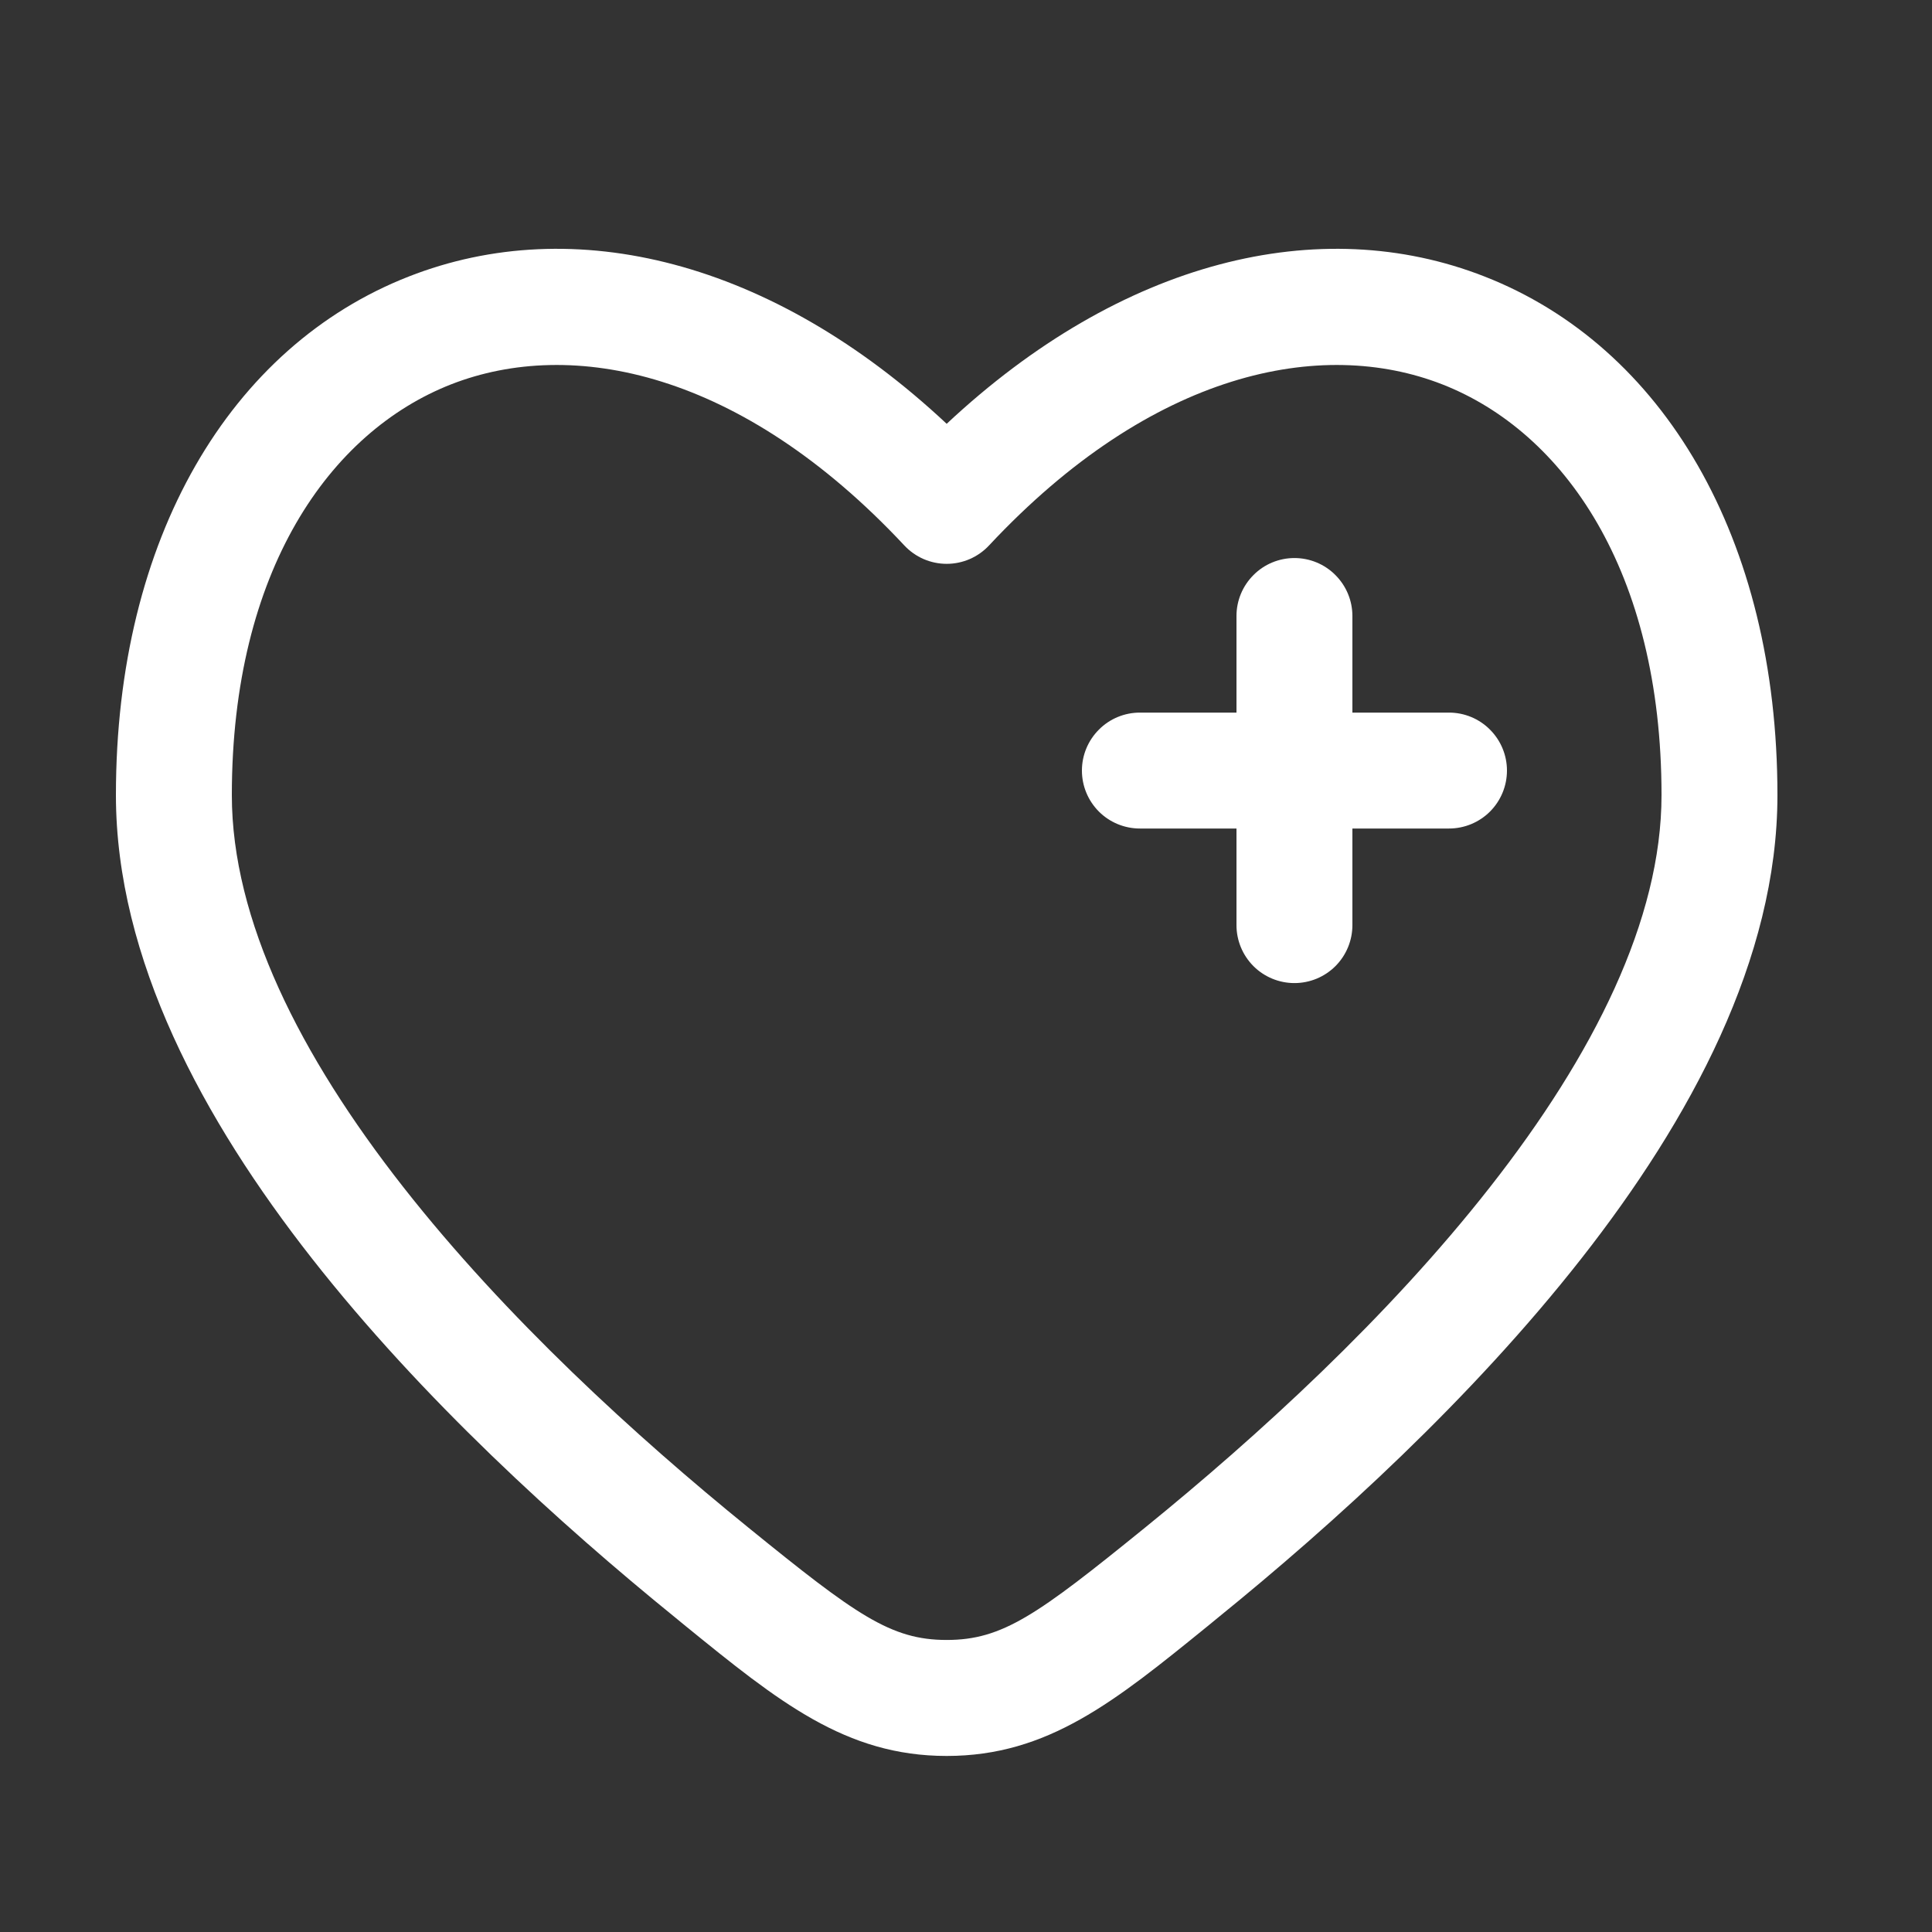
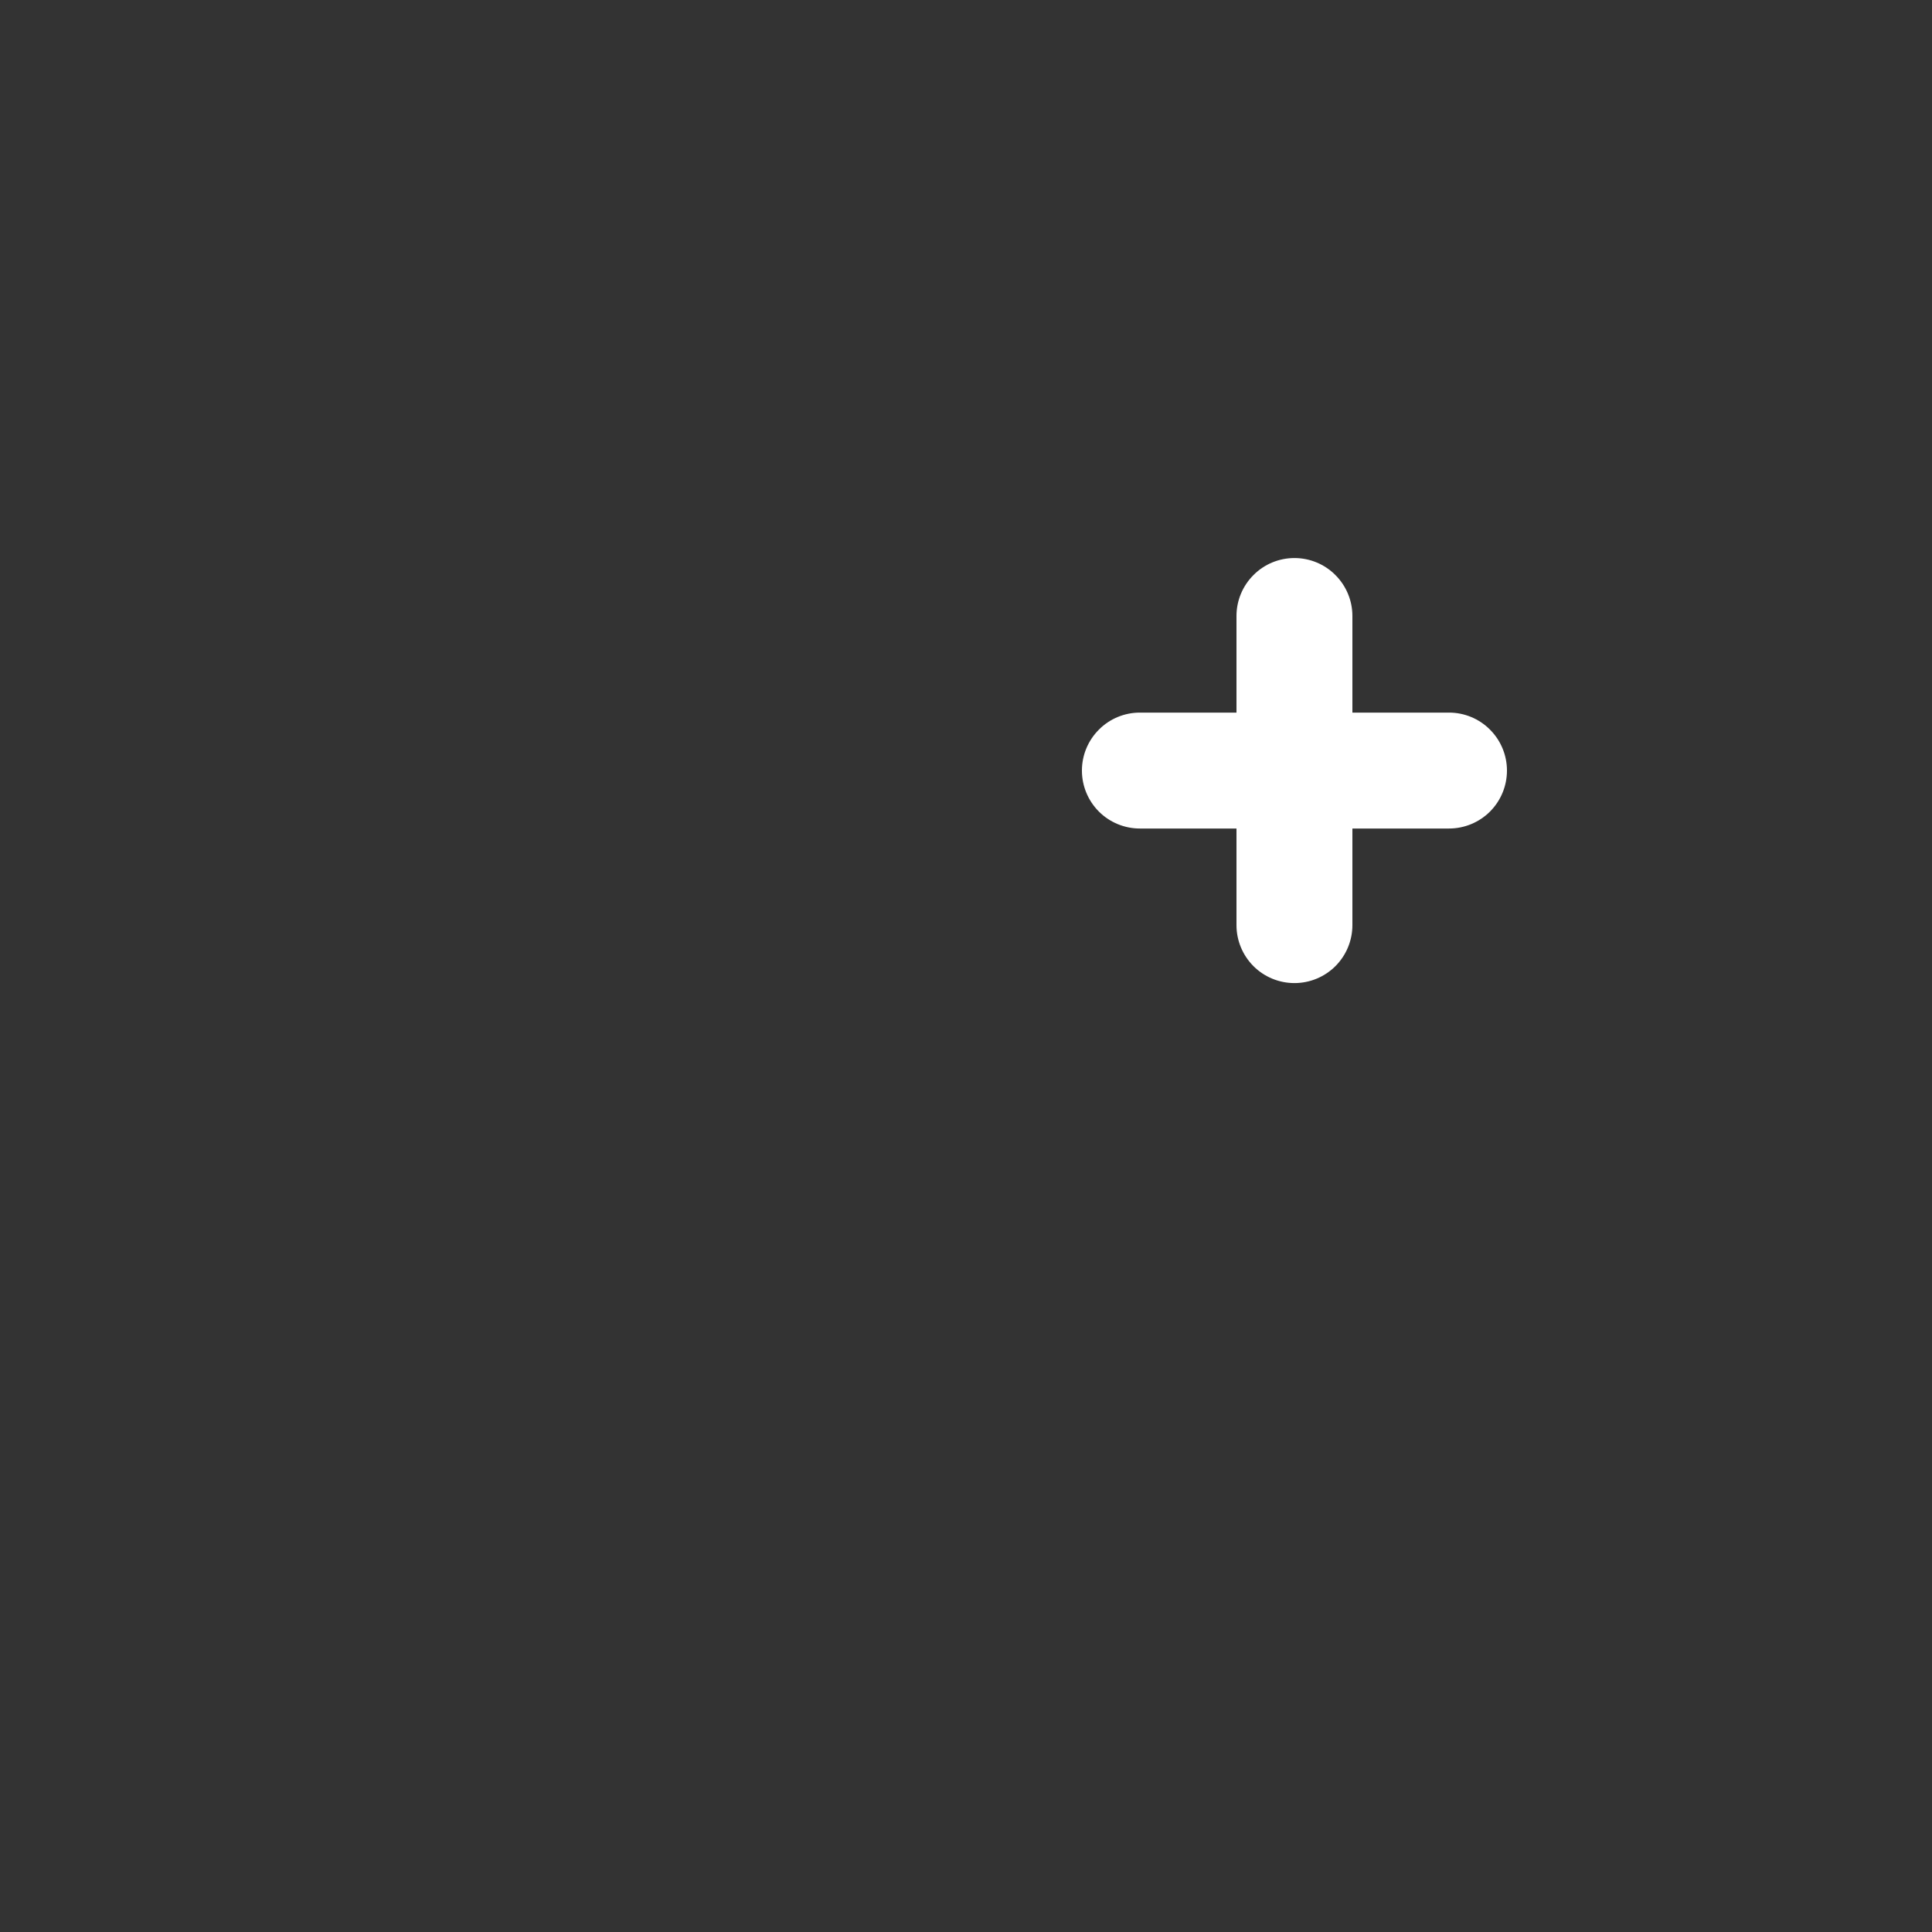
<svg xmlns="http://www.w3.org/2000/svg" width="25" height="25" viewBox="0 0 25 25" fill="none">
  <rect x="0" y="0" width="25" height="25" fill="#333333" stroke="none" />
  <path d="M17.5 7.971C17.5 7.772 17.421 7.582 17.28 7.441C17.14 7.3 16.949 7.221 16.75 7.221C16.551 7.221 16.36 7.3 16.22 7.441C16.079 7.582 16 7.772 16 7.971V9.221H14.75C14.551 9.221 14.36 9.3 14.22 9.441C14.079 9.582 14 9.772 14 9.971C14 10.17 14.079 10.361 14.22 10.502C14.36 10.642 14.551 10.721 14.75 10.721H16V11.971C16 12.17 16.079 12.361 16.22 12.502C16.36 12.642 16.551 12.721 16.75 12.721C16.949 12.721 17.14 12.642 17.28 12.502C17.421 12.361 17.5 12.17 17.5 11.971V10.721H18.75C18.949 10.721 19.14 10.642 19.28 10.502C19.421 10.361 19.5 10.17 19.5 9.971C19.5 9.772 19.421 9.582 19.28 9.441C19.14 9.3 18.949 9.221 18.75 9.221H17.5V7.971Z" fill="white" />
-   <path fill-rule="evenodd" clip-rule="evenodd" d="M23 10.289C23 6.963 21.518 4.481 19.21 3.578C17.075 2.741 14.512 3.367 12.25 5.484C9.988 3.367 7.425 2.741 5.29 3.578C2.982 4.481 1.5 6.963 1.5 10.288C1.5 12.407 2.63 14.491 4.037 16.285C5.459 18.098 7.247 19.721 8.739 20.932L8.873 21.042C10.073 22.017 10.941 22.722 12.25 22.722C13.56 22.722 14.426 22.017 15.627 21.042L15.761 20.932C17.253 19.722 19.041 18.098 20.463 16.285C21.87 14.491 23 12.407 23 10.289ZM12.798 7.058C14.91 4.799 17.099 4.362 18.664 4.974C20.232 5.588 21.5 7.384 21.5 10.289C21.5 11.9 20.62 13.653 19.282 15.359C17.958 17.049 16.266 18.591 14.816 19.768C13.423 20.898 12.973 21.221 12.25 21.221C11.527 21.221 11.077 20.898 9.684 19.767C8.234 18.591 6.542 17.048 5.218 15.36C3.879 13.653 3 11.9 3 10.289C3 7.384 4.268 5.589 5.836 4.974C7.401 4.362 9.59 4.799 11.702 7.058C11.772 7.133 11.857 7.193 11.951 7.234C12.046 7.275 12.147 7.296 12.25 7.296C12.353 7.296 12.454 7.275 12.549 7.234C12.643 7.193 12.728 7.133 12.798 7.058Z" fill="white" />
</svg>